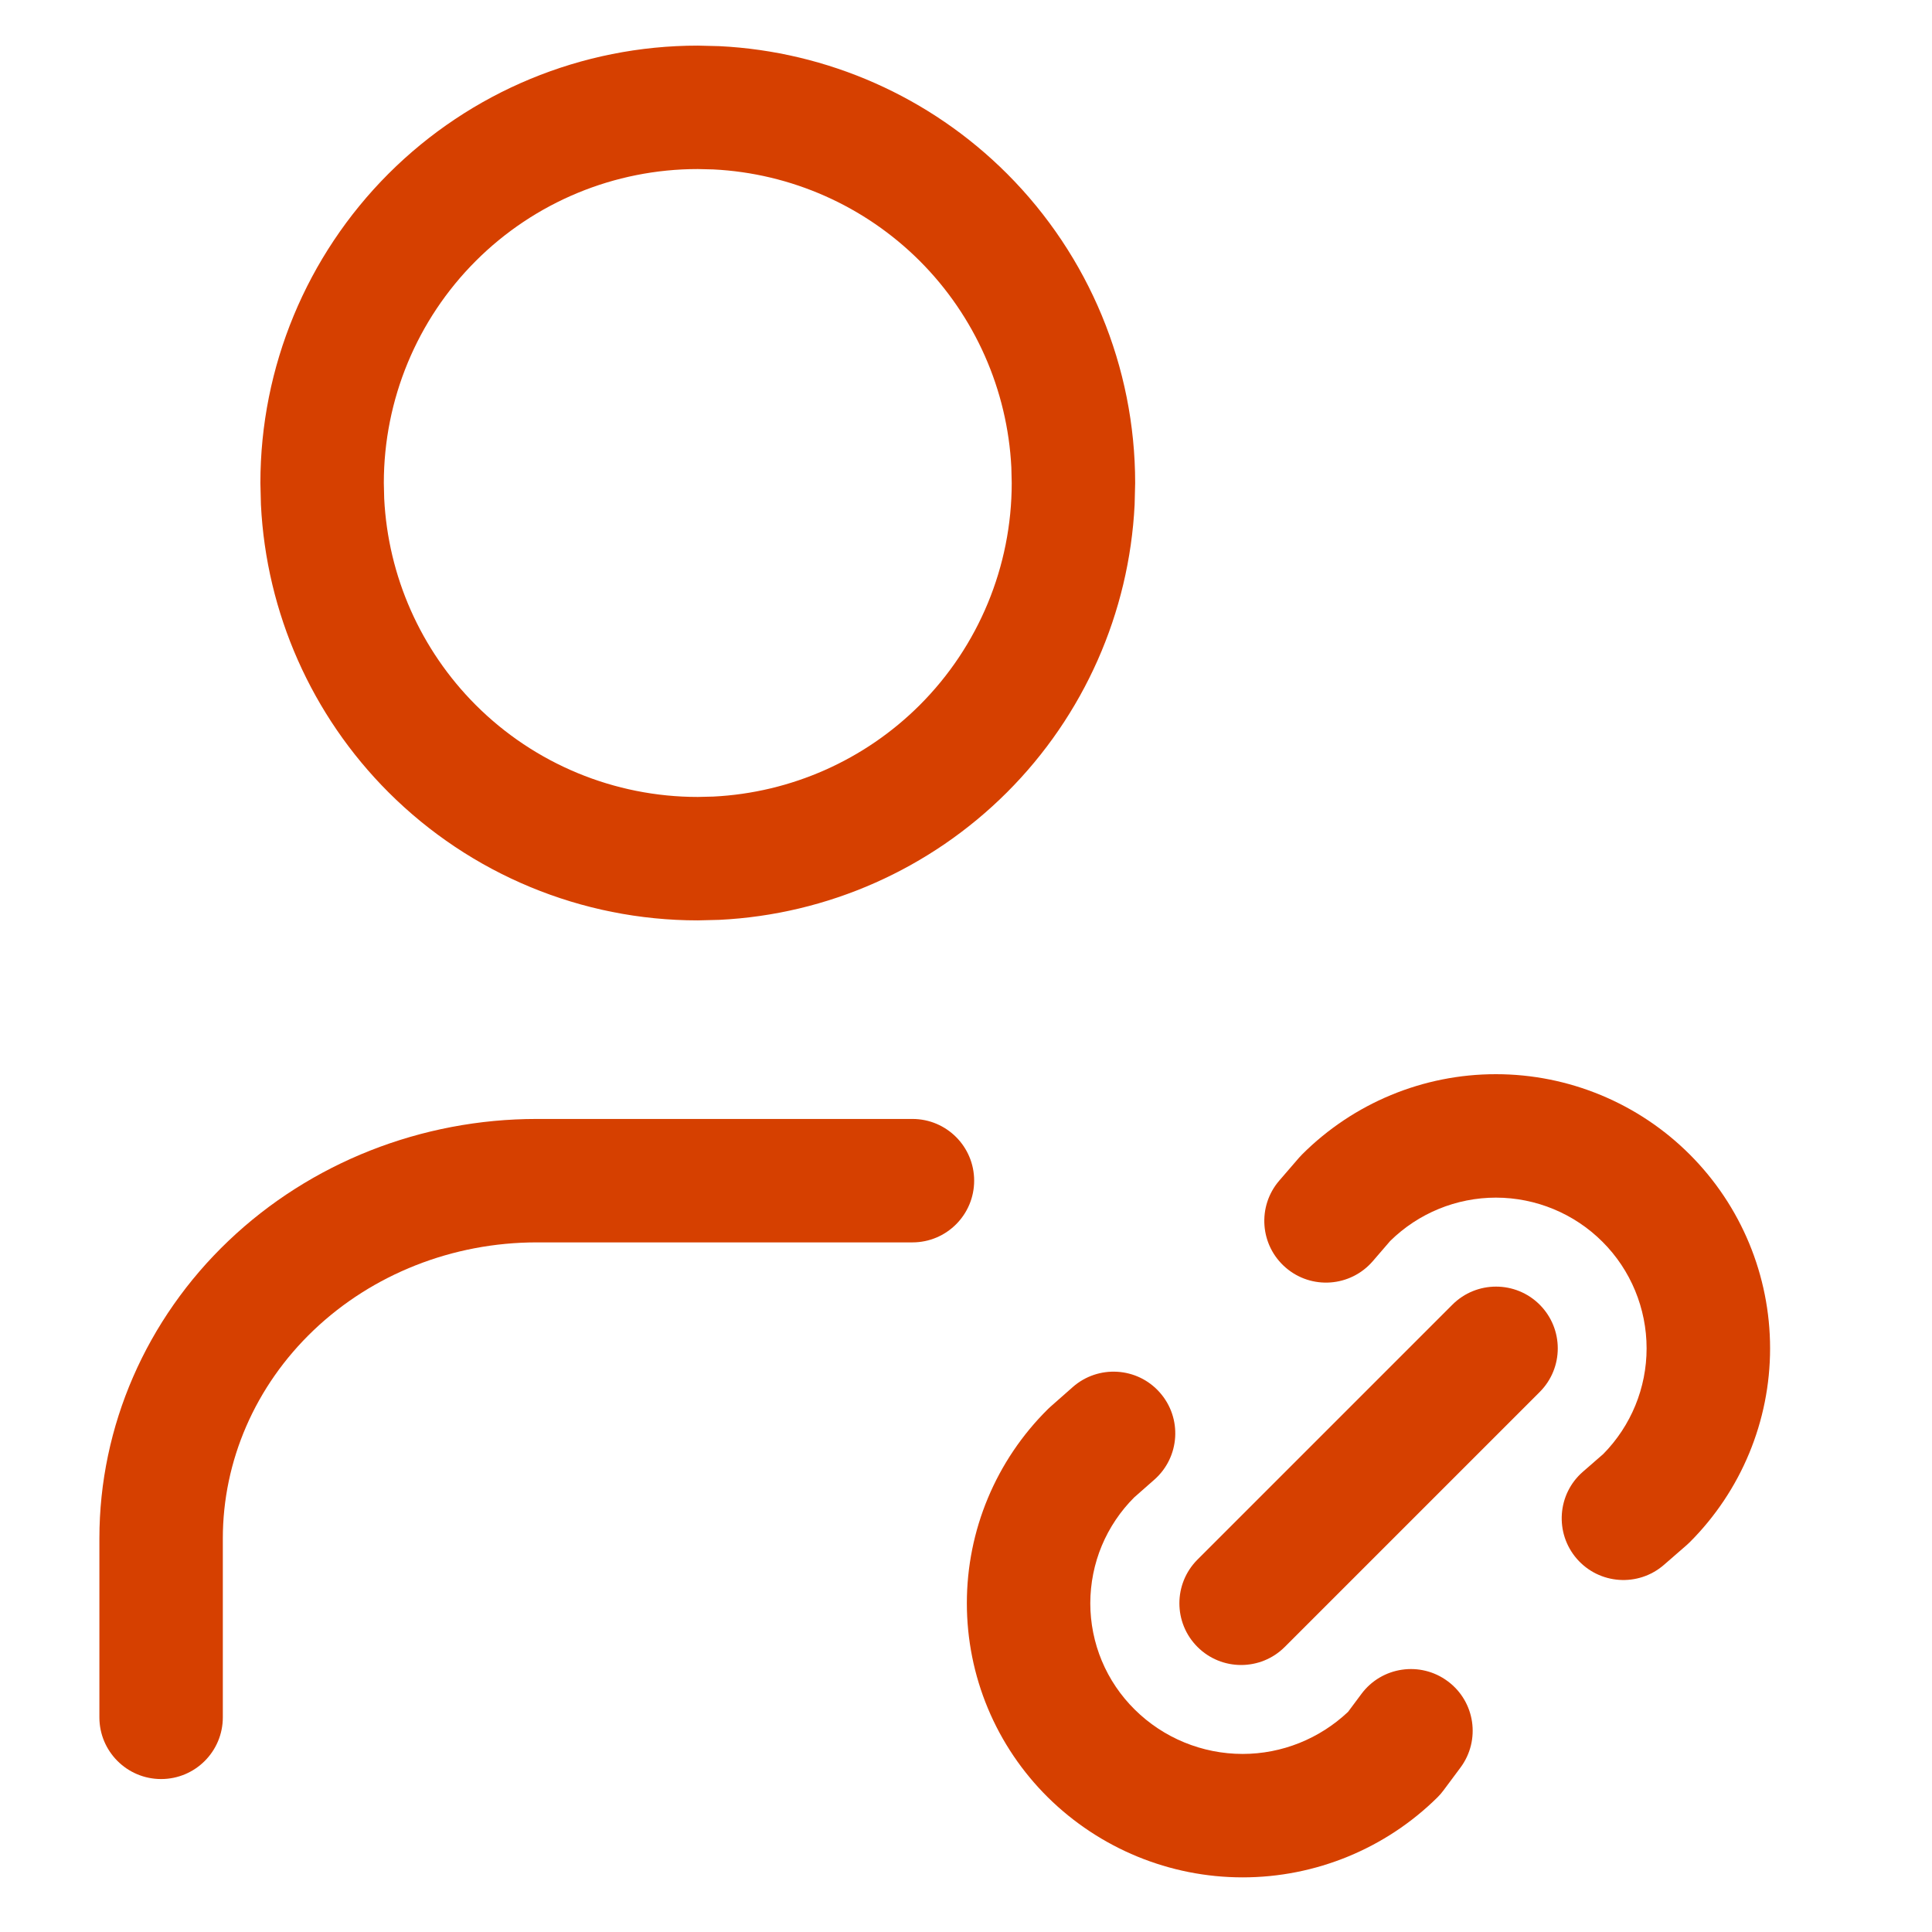
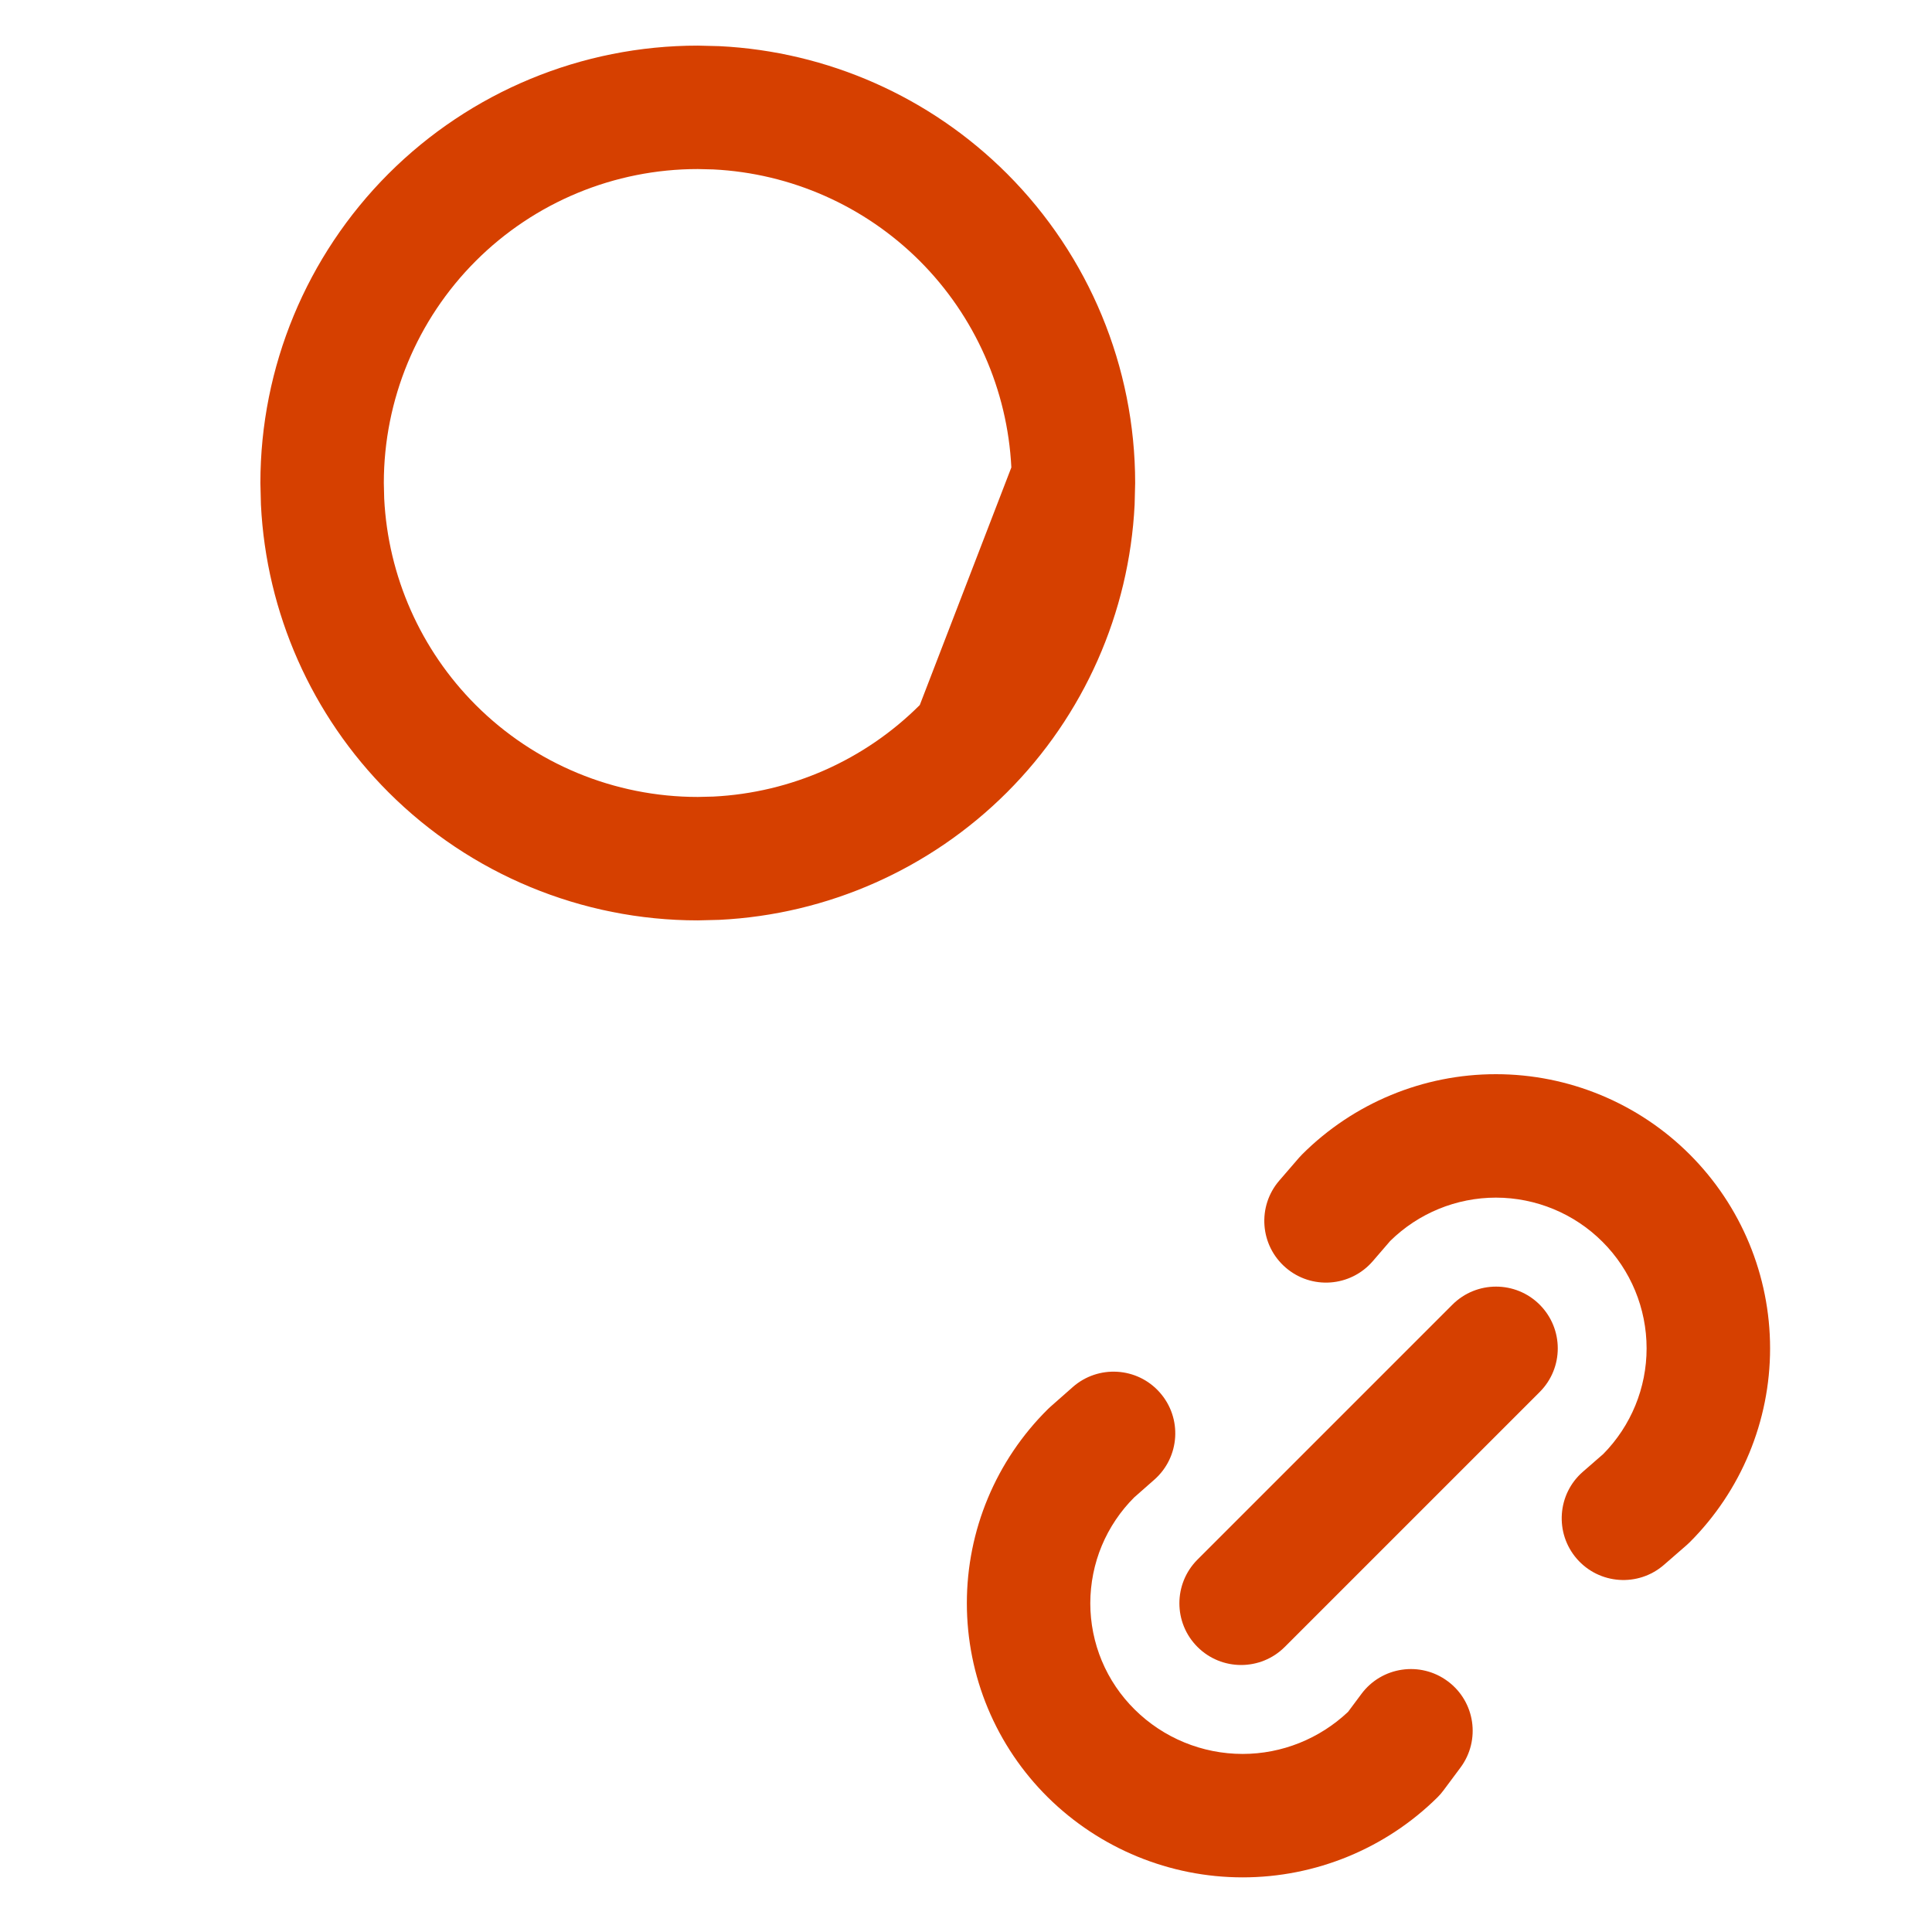
<svg xmlns="http://www.w3.org/2000/svg" width="36" height="36" viewBox="0 0 36 36" fill="none">
  <path d="M27.063 24.311C27.512 23.862 28.241 23.862 28.69 24.311C29.139 24.761 29.139 25.489 28.69 25.938L23.94 30.688C23.491 31.137 22.762 31.137 22.313 30.688C21.864 30.239 21.864 29.511 22.313 29.061L27.063 24.311Z" fill="#D64000" />
  <path d="M30.682 25.125C30.682 24.38 30.387 23.665 29.86 23.139C29.333 22.612 28.619 22.317 27.875 22.316C27.137 22.316 26.429 22.607 25.904 23.124L25.579 23.501C25.163 23.982 24.437 24.035 23.957 23.62C23.476 23.205 23.423 22.479 23.838 21.998L24.205 21.573L24.262 21.512C25.22 20.554 26.52 20.015 27.875 20.016C29.229 20.016 30.529 20.555 31.487 21.513C32.445 22.471 32.983 23.77 32.983 25.125C32.983 26.48 32.444 27.779 31.486 28.737C31.467 28.756 31.448 28.774 31.427 28.792L31.005 29.159C30.525 29.576 29.799 29.525 29.382 29.046C28.966 28.567 29.016 27.839 29.496 27.423L29.876 27.092C30.392 26.567 30.682 25.862 30.682 25.125Z" fill="#D64000" />
  <path d="M18.016 29.873C18.016 29.201 18.149 28.535 18.408 27.915C18.667 27.294 19.048 26.73 19.526 26.257L19.573 26.213L19.988 25.847C20.464 25.427 21.191 25.471 21.611 25.947C22.032 26.423 21.987 27.149 21.511 27.57L21.135 27.901C20.877 28.158 20.672 28.464 20.531 28.8C20.389 29.14 20.317 29.505 20.316 29.873C20.316 30.242 20.389 30.608 20.531 30.948C20.673 31.288 20.882 31.596 21.144 31.855C21.679 32.385 22.402 32.682 23.155 32.682C23.887 32.682 24.588 32.399 25.119 31.898L25.368 31.564C25.747 31.054 26.468 30.949 26.977 31.328C27.487 31.706 27.593 32.426 27.214 32.936L26.899 33.359C26.865 33.406 26.826 33.45 26.785 33.491C25.819 34.446 24.514 34.982 23.155 34.982C21.797 34.982 20.493 34.446 19.526 33.491C19.048 33.018 18.667 32.454 18.408 31.833C18.149 31.213 18.016 30.546 18.016 29.873Z" fill="#D64000" />
-   <path d="M18.845 8.71C18.773 7.264 18.167 5.892 17.139 4.863C16.11 3.835 14.738 3.229 13.292 3.157L13.002 3.15C11.45 3.15 9.962 3.766 8.865 4.863C7.768 5.96 7.152 7.448 7.152 9L7.159 9.29C7.231 10.736 7.837 12.108 8.865 13.137C9.962 14.234 11.45 14.85 13.002 14.85L13.292 14.843C14.738 14.771 16.11 14.165 17.139 13.137C18.236 12.04 18.852 10.552 18.852 9L18.845 8.71ZM21.142 9.404C21.042 11.419 20.198 13.33 18.765 14.763C17.332 16.195 15.421 17.04 13.406 17.14L13.002 17.15C10.84 17.15 8.768 16.291 7.239 14.763C5.806 13.33 4.962 11.419 4.862 9.404L4.852 9C4.852 6.838 5.711 4.766 7.239 3.237C8.768 1.709 10.84 0.85 13.002 0.85L13.406 0.86C15.421 0.96 17.332 1.804 18.765 3.237C20.293 4.766 21.152 6.838 21.152 9L21.142 9.404Z" fill="#D64000" />
-   <path d="M1.852 32V28.667C1.852 26.575 2.725 24.581 4.259 23.12C5.791 21.661 7.858 20.85 10.002 20.85H17.002C17.637 20.85 18.152 21.365 18.152 22C18.152 22.635 17.637 23.15 17.002 23.15H10.002C8.433 23.15 6.939 23.744 5.846 24.785C4.754 25.825 4.152 27.223 4.152 28.667V32C4.152 32.635 3.637 33.15 3.002 33.15C2.367 33.15 1.852 32.635 1.852 32Z" fill="#D64000" />
+   <path d="M18.845 8.71C18.773 7.264 18.167 5.892 17.139 4.863C16.11 3.835 14.738 3.229 13.292 3.157L13.002 3.15C11.45 3.15 9.962 3.766 8.865 4.863C7.768 5.96 7.152 7.448 7.152 9L7.159 9.29C7.231 10.736 7.837 12.108 8.865 13.137C9.962 14.234 11.45 14.85 13.002 14.85L13.292 14.843C14.738 14.771 16.11 14.165 17.139 13.137L18.845 8.71ZM21.142 9.404C21.042 11.419 20.198 13.33 18.765 14.763C17.332 16.195 15.421 17.04 13.406 17.14L13.002 17.15C10.84 17.15 8.768 16.291 7.239 14.763C5.806 13.33 4.962 11.419 4.862 9.404L4.852 9C4.852 6.838 5.711 4.766 7.239 3.237C8.768 1.709 10.84 0.85 13.002 0.85L13.406 0.86C15.421 0.96 17.332 1.804 18.765 3.237C20.293 4.766 21.152 6.838 21.152 9L21.142 9.404Z" fill="#D64000" />
</svg>